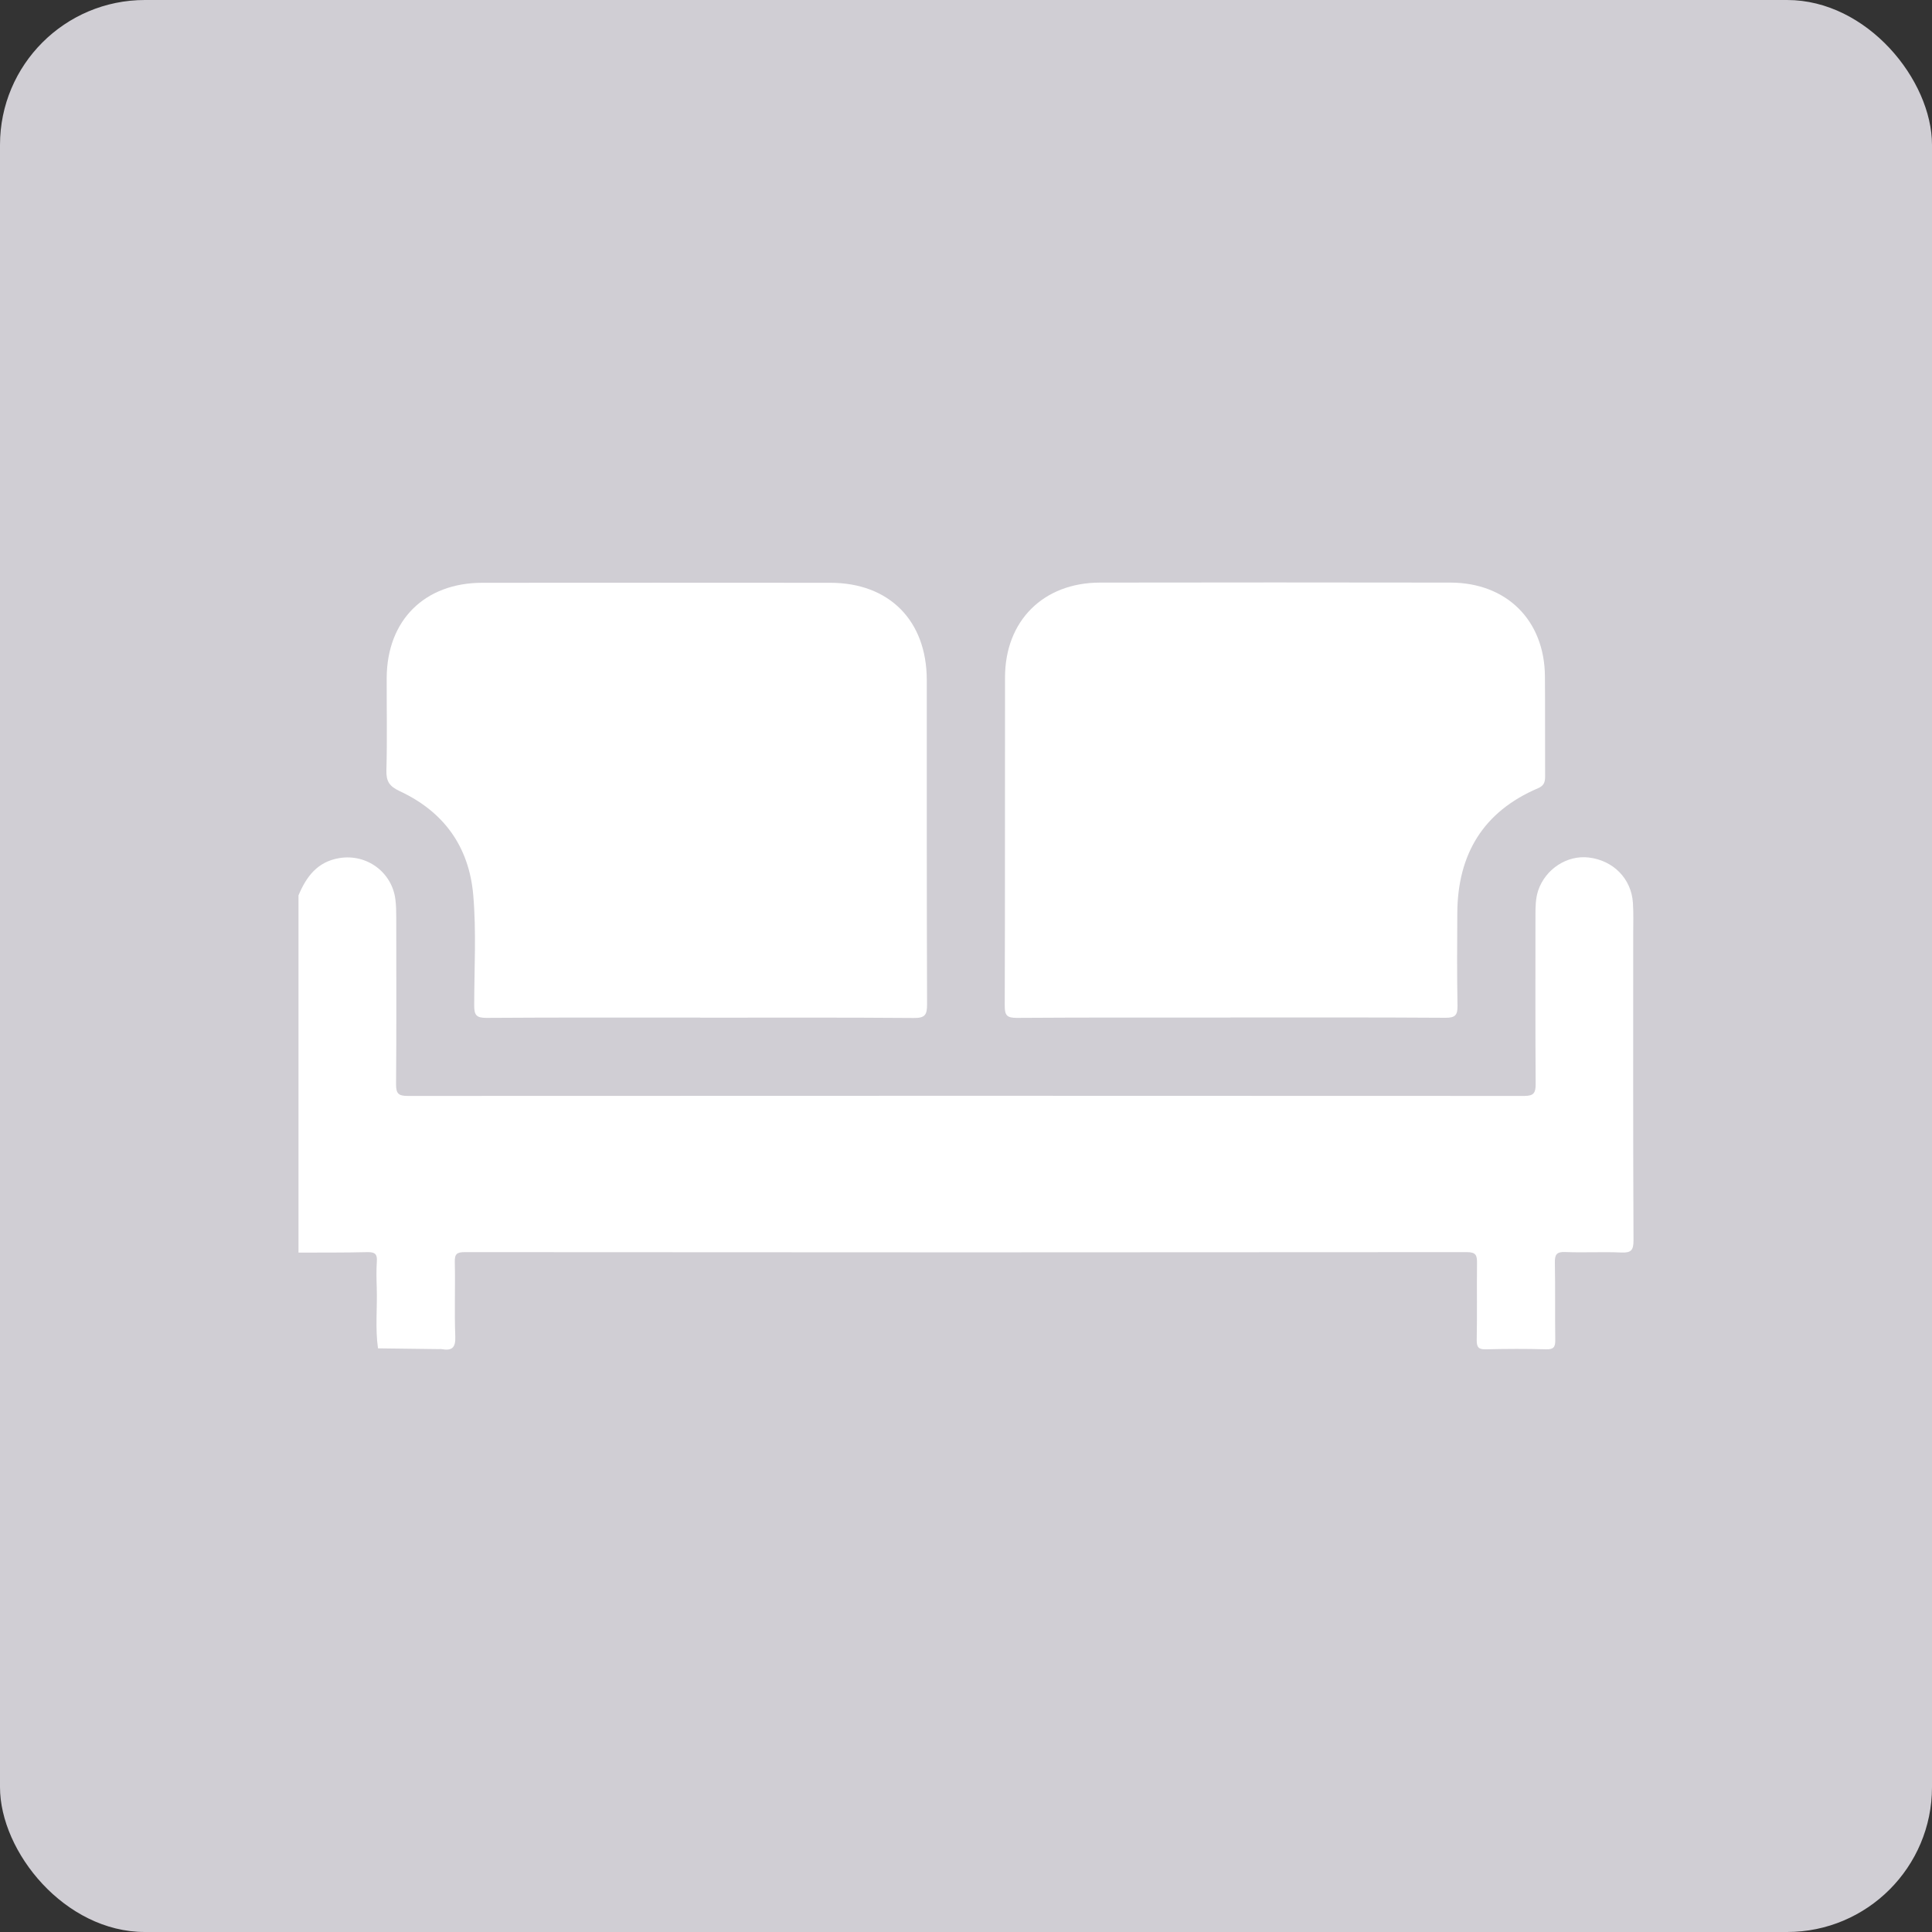
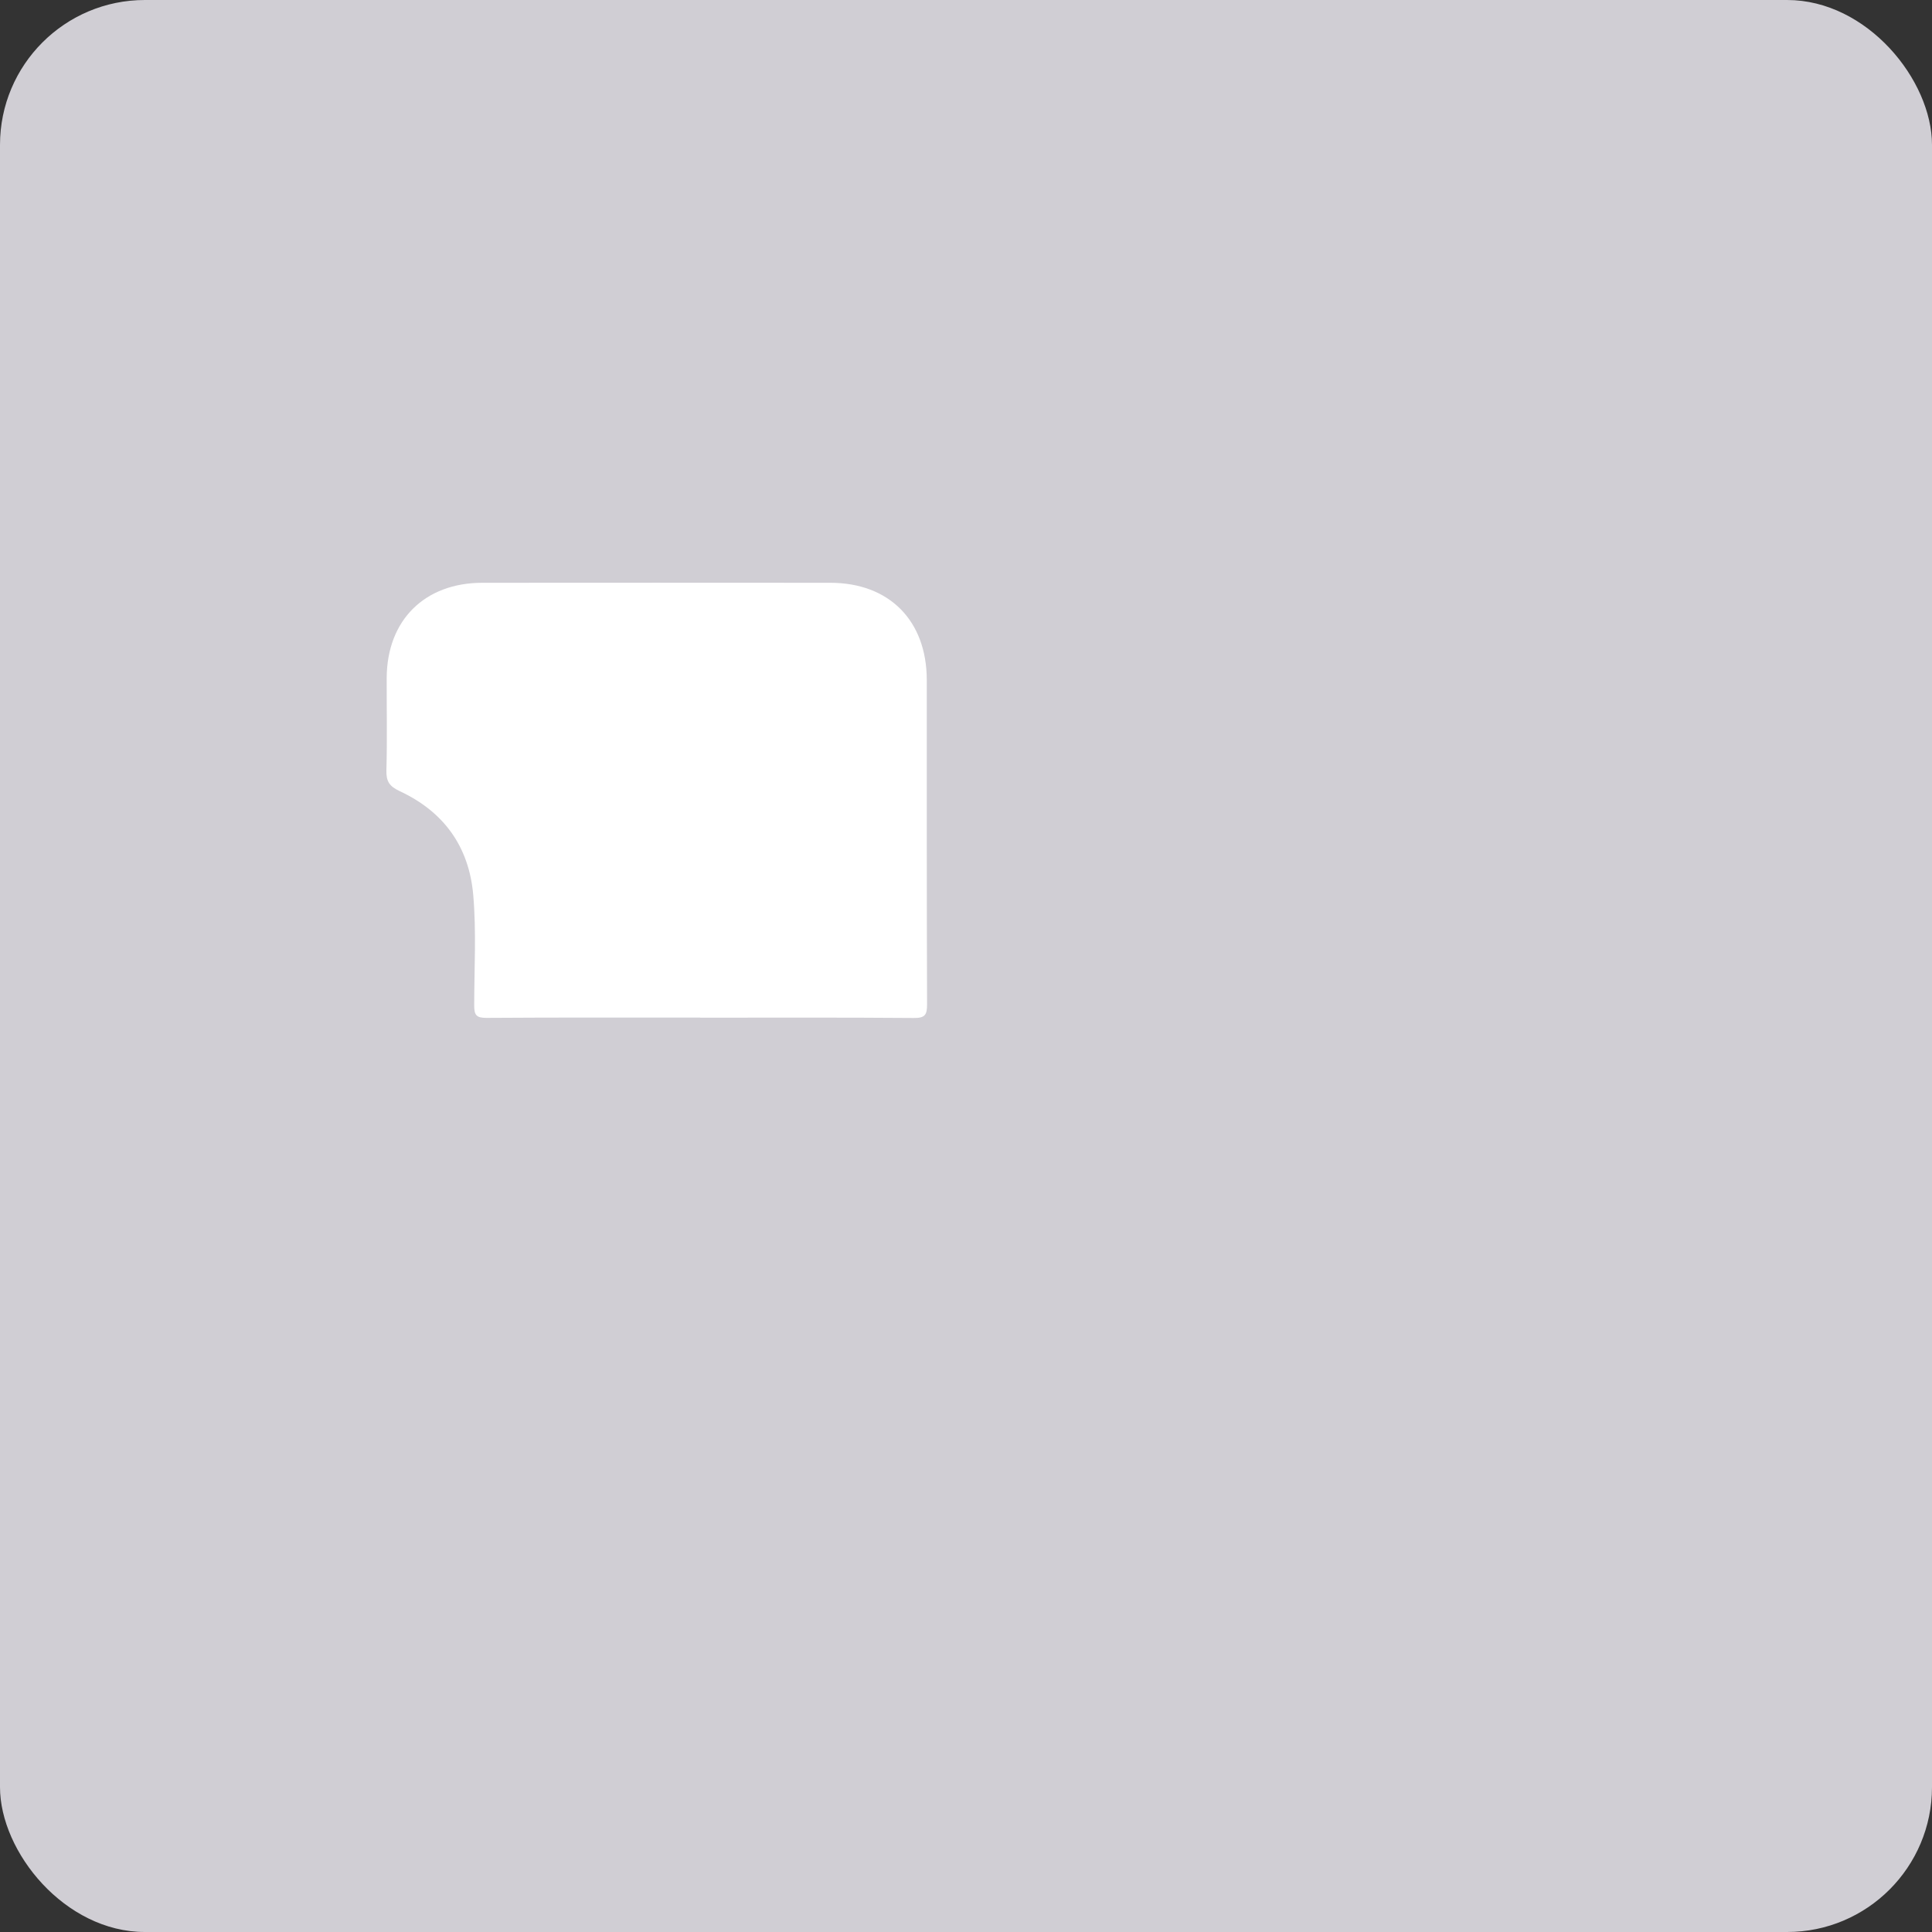
<svg xmlns="http://www.w3.org/2000/svg" version="1.1" viewBox="0 0 200 200">
  <rect x="0" y="0" width="200" height="200" fill="#333333" stroke="none" />
  <defs>
    <style>
      .cls-1 {
        fill: #fff;
      }

      .cls-2 {
        fill: #d0ced4;
      }
    </style>
  </defs>
  <g>
    <g id="Ebene_2">
      <rect class="cls-2" width="200" height="200" rx="15" ry="15" />
      <g>
-         <path class="cls-1" d="M30.9,92.69c.81-1.94,1.96-3.49,4.23-3.86,2.82-.47,5.45,1.45,5.8,4.28.08.62.09,1.26.09,1.88,0,5.76.03,11.51-.02,17.27,0,.95.26,1.19,1.2,1.19,38.53-.02,77.07-.02,115.6,0,.99,0,1.17-.33,1.17-1.23-.04-5.8-.02-11.6-.02-17.4,0-.9,0-1.8.29-2.66.76-2.21,2.99-3.66,5.23-3.39,2.54.3,4.41,2.19,4.57,4.7.07,1.08.03,2.16.03,3.24,0,10.57-.02,21.13.03,31.7,0,1.02-.25,1.29-1.26,1.25-1.93-.09-3.87.03-5.8-.05-.92-.04-1.1.28-1.08,1.13.05,2.65,0,5.31.04,7.96.01.74-.16,1-.95.98-2.07-.06-4.14-.05-6.2,0-.75.02-.99-.17-.98-.95.05-2.65,0-5.31.03-7.96.01-.8-.09-1.15-1.05-1.15-34.58.03-69.15.03-103.73,0-.83,0-1.06.19-1.04,1.03.06,2.56-.05,5.13.05,7.69.05,1.19-.35,1.51-1.42,1.32-.09-.02-.18,0-.27,0-2.1-.03-4.21-.06-6.31-.08-.3-2.09-.06-4.2-.13-6.29-.03-.9-.05-1.8.01-2.7.06-.77-.2-.98-.96-.97-2.38.06-4.76.04-7.15.05v-36.97Z" />
        <path class="cls-1" d="M72.48,105.34c-7.37,0-14.75-.02-22.12.03-1.02,0-1.27-.26-1.27-1.26,0-3.82.23-7.65-.1-11.46-.44-5.03-3.06-8.63-7.61-10.75-1.07-.5-1.41-1.01-1.38-2.16.09-3.19.02-6.38.03-9.57.03-5.96,3.92-9.84,9.91-9.84,12-.01,24.01-.01,36.01,0,6.11,0,9.98,3.92,9.99,10.06,0,11.19-.01,22.39.03,33.58,0,1.09-.21,1.42-1.37,1.41-7.37-.06-14.75-.03-22.12-.03Z" />
-         <path class="cls-1" d="M127.38,105.34c-7.37,0-14.75-.02-22.12.03-1.02,0-1.25-.25-1.25-1.26.04-11.33.01-22.66.03-33.99,0-5.85,3.96-9.8,9.83-9.81,12.09-.02,24.19-.02,36.28,0,5.82.01,9.73,3.9,9.78,9.69.03,3.46,0,6.92.02,10.38,0,.6-.13.96-.74,1.22-5.67,2.42-8.31,6.83-8.35,12.9-.02,3.19-.04,6.38.02,9.58.02.98-.21,1.29-1.25,1.28-7.42-.05-14.83-.03-22.25-.03Z" />
+         <path class="cls-1" d="M127.38,105.34Z" />
      </g>
    </g>
  </g>
</svg>